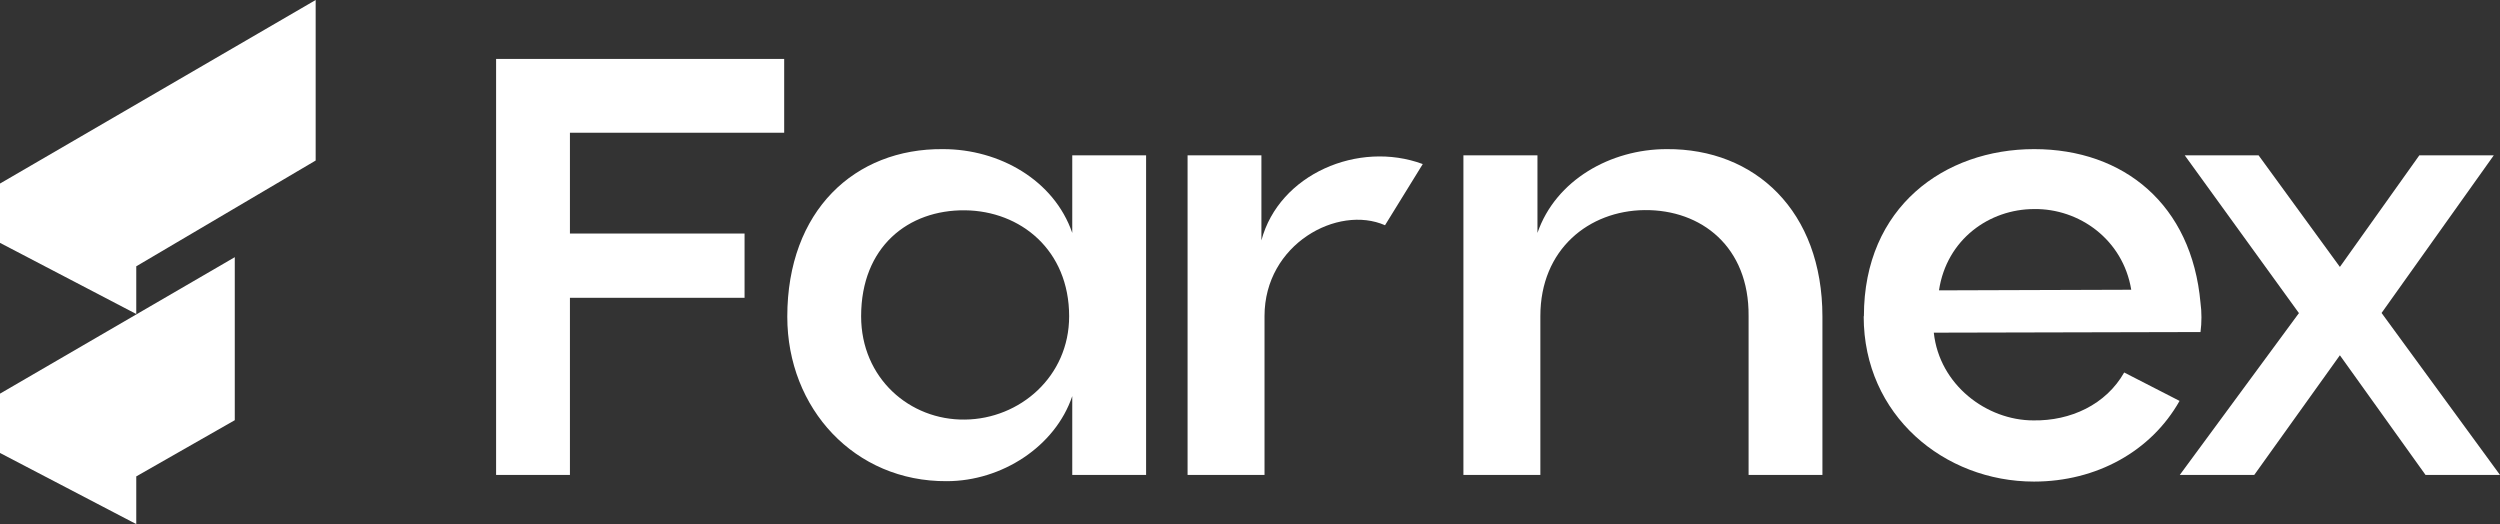
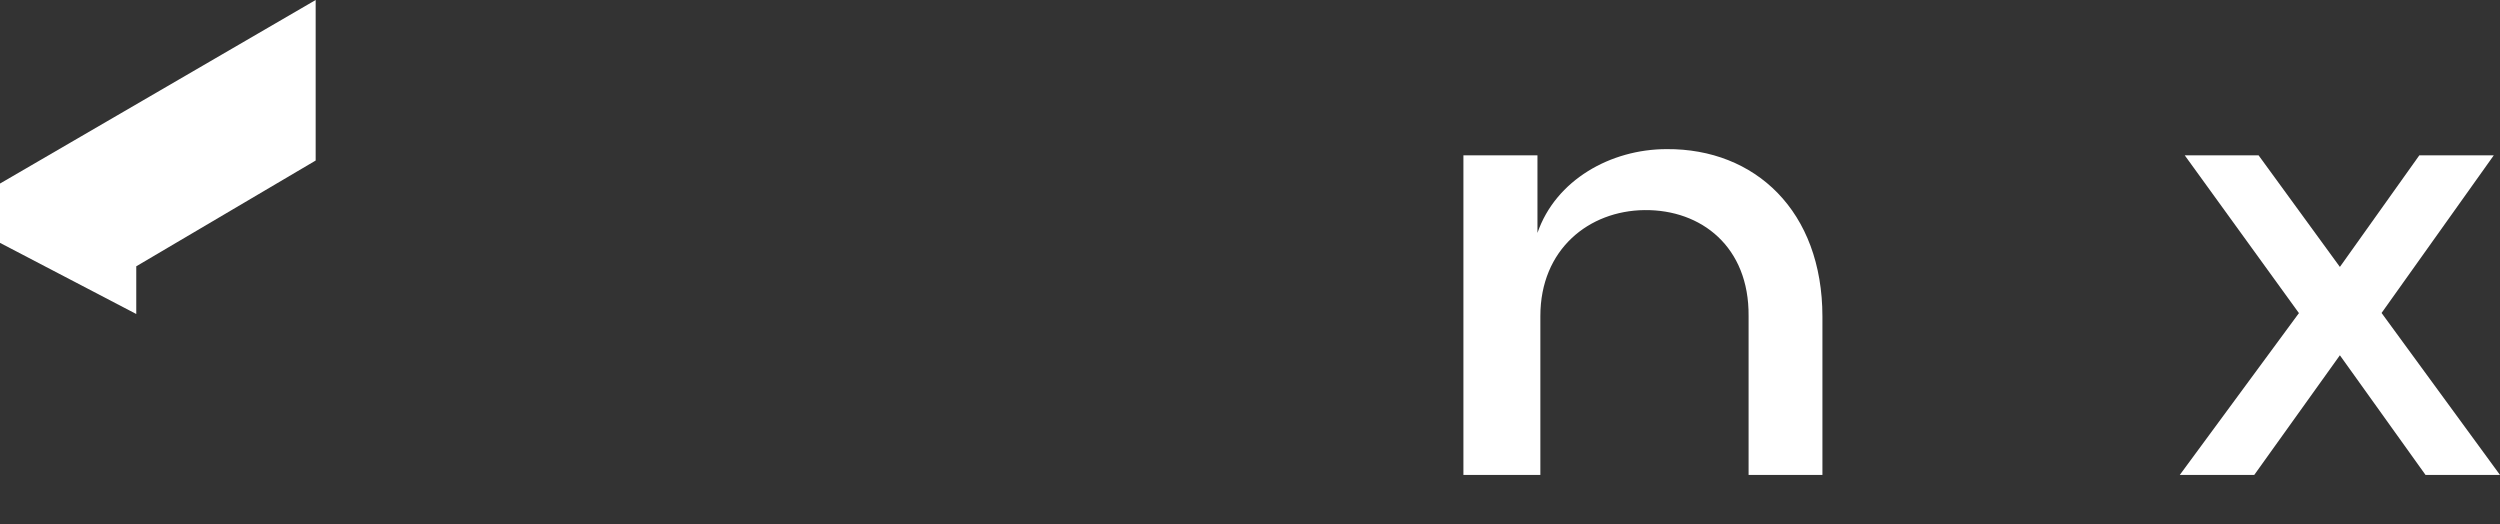
<svg xmlns="http://www.w3.org/2000/svg" id="Layer_2" data-name="Layer 2" viewBox="0 0 120.54 25.27">
  <rect x="0" y="0" width="120.54" height="25.27" fill="#333333" stroke="none" />
  <defs>
    <style>
      .cls-1 {
        fill: #fff;
        stroke-width: 0px;
      }
    </style>
  </defs>
  <g id="Layer_1-2" data-name="Layer 1">
    <g>
-       <path class="cls-1" d="M23.92,2.84h13.89v3.56h-10.33v4.86h8.42v3.1h-8.42v8.54h-3.56V2.84Z" />
-       <path class="cls-1" d="M37.96,15.27c0-5.11,3.25-8.12,7.51-8.08,2.71,0,5.35,1.49,6.23,4.04v-3.74h3.56v15.41h-3.56v-3.8c-.82,2.43-3.4,4.1-6.05,4.1-4.44.03-7.69-3.5-7.69-7.93ZM46.53,20.23c2.64-.03,5.02-2.07,5.02-4.98,0-3.19-2.34-5.08-5.02-5.11-2.74-.03-5.01,1.76-5.01,5.11,0,2.98,2.34,5.02,5.01,4.98Z" />
-       <path class="cls-1" d="M57.26,7.49h3.56v4.1c.85-3.19,4.68-4.83,7.78-3.68l-1.82,2.95c-2.28-1-5.81.91-5.81,4.38v7.66h-3.71V7.49Z" />
      <path class="cls-1" d="M70.57,7.49h3.56v3.74c.88-2.55,3.53-4.04,6.23-4.04,4.26-.03,7.51,2.98,7.51,8.08v7.63h-3.56v-7.66c.03-3.34-2.28-5.14-5.02-5.11-2.67.03-5.02,1.88-5.02,5.11v7.66h-3.71V7.49Z" />
-       <path class="cls-1" d="M89.87,15.24c0-5.26,3.89-8.05,8.21-8.05s7.6,2.67,8.02,7.42c.06.43.06.94,0,1.4l-12.86.03c.27,2.52,2.55,4.23,4.8,4.23,1.79.03,3.5-.76,4.38-2.31l2.67,1.37c-1.37,2.43-4.01,3.89-7.02,3.89-4.32,0-8.21-3.19-8.21-7.96ZM102.76,13.97c-.4-2.43-2.52-3.92-4.68-3.89-2.16,0-4.22,1.46-4.59,3.92l9.27-.03Z" />
      <path class="cls-1" d="M110.84,15.09l-5.5-7.6h3.56l3.92,5.38,3.83-5.38h3.59l-5.41,7.6,5.71,7.81h-3.59l-4.13-5.77-4.13,5.77h-3.59l5.75-7.81Z" />
    </g>
    <g>
      <polygon class="cls-1" points="15.22 0 0 8.85 0 11.71 6.57 15.14 6.57 12.84 15.22 7.74 15.22 0" />
-       <polygon class="cls-1" points="11.32 12.4 0 18.98 0 21.84 6.57 25.27 6.57 22.97 11.32 20.26 11.32 12.4" />
    </g>
  </g>
</svg>